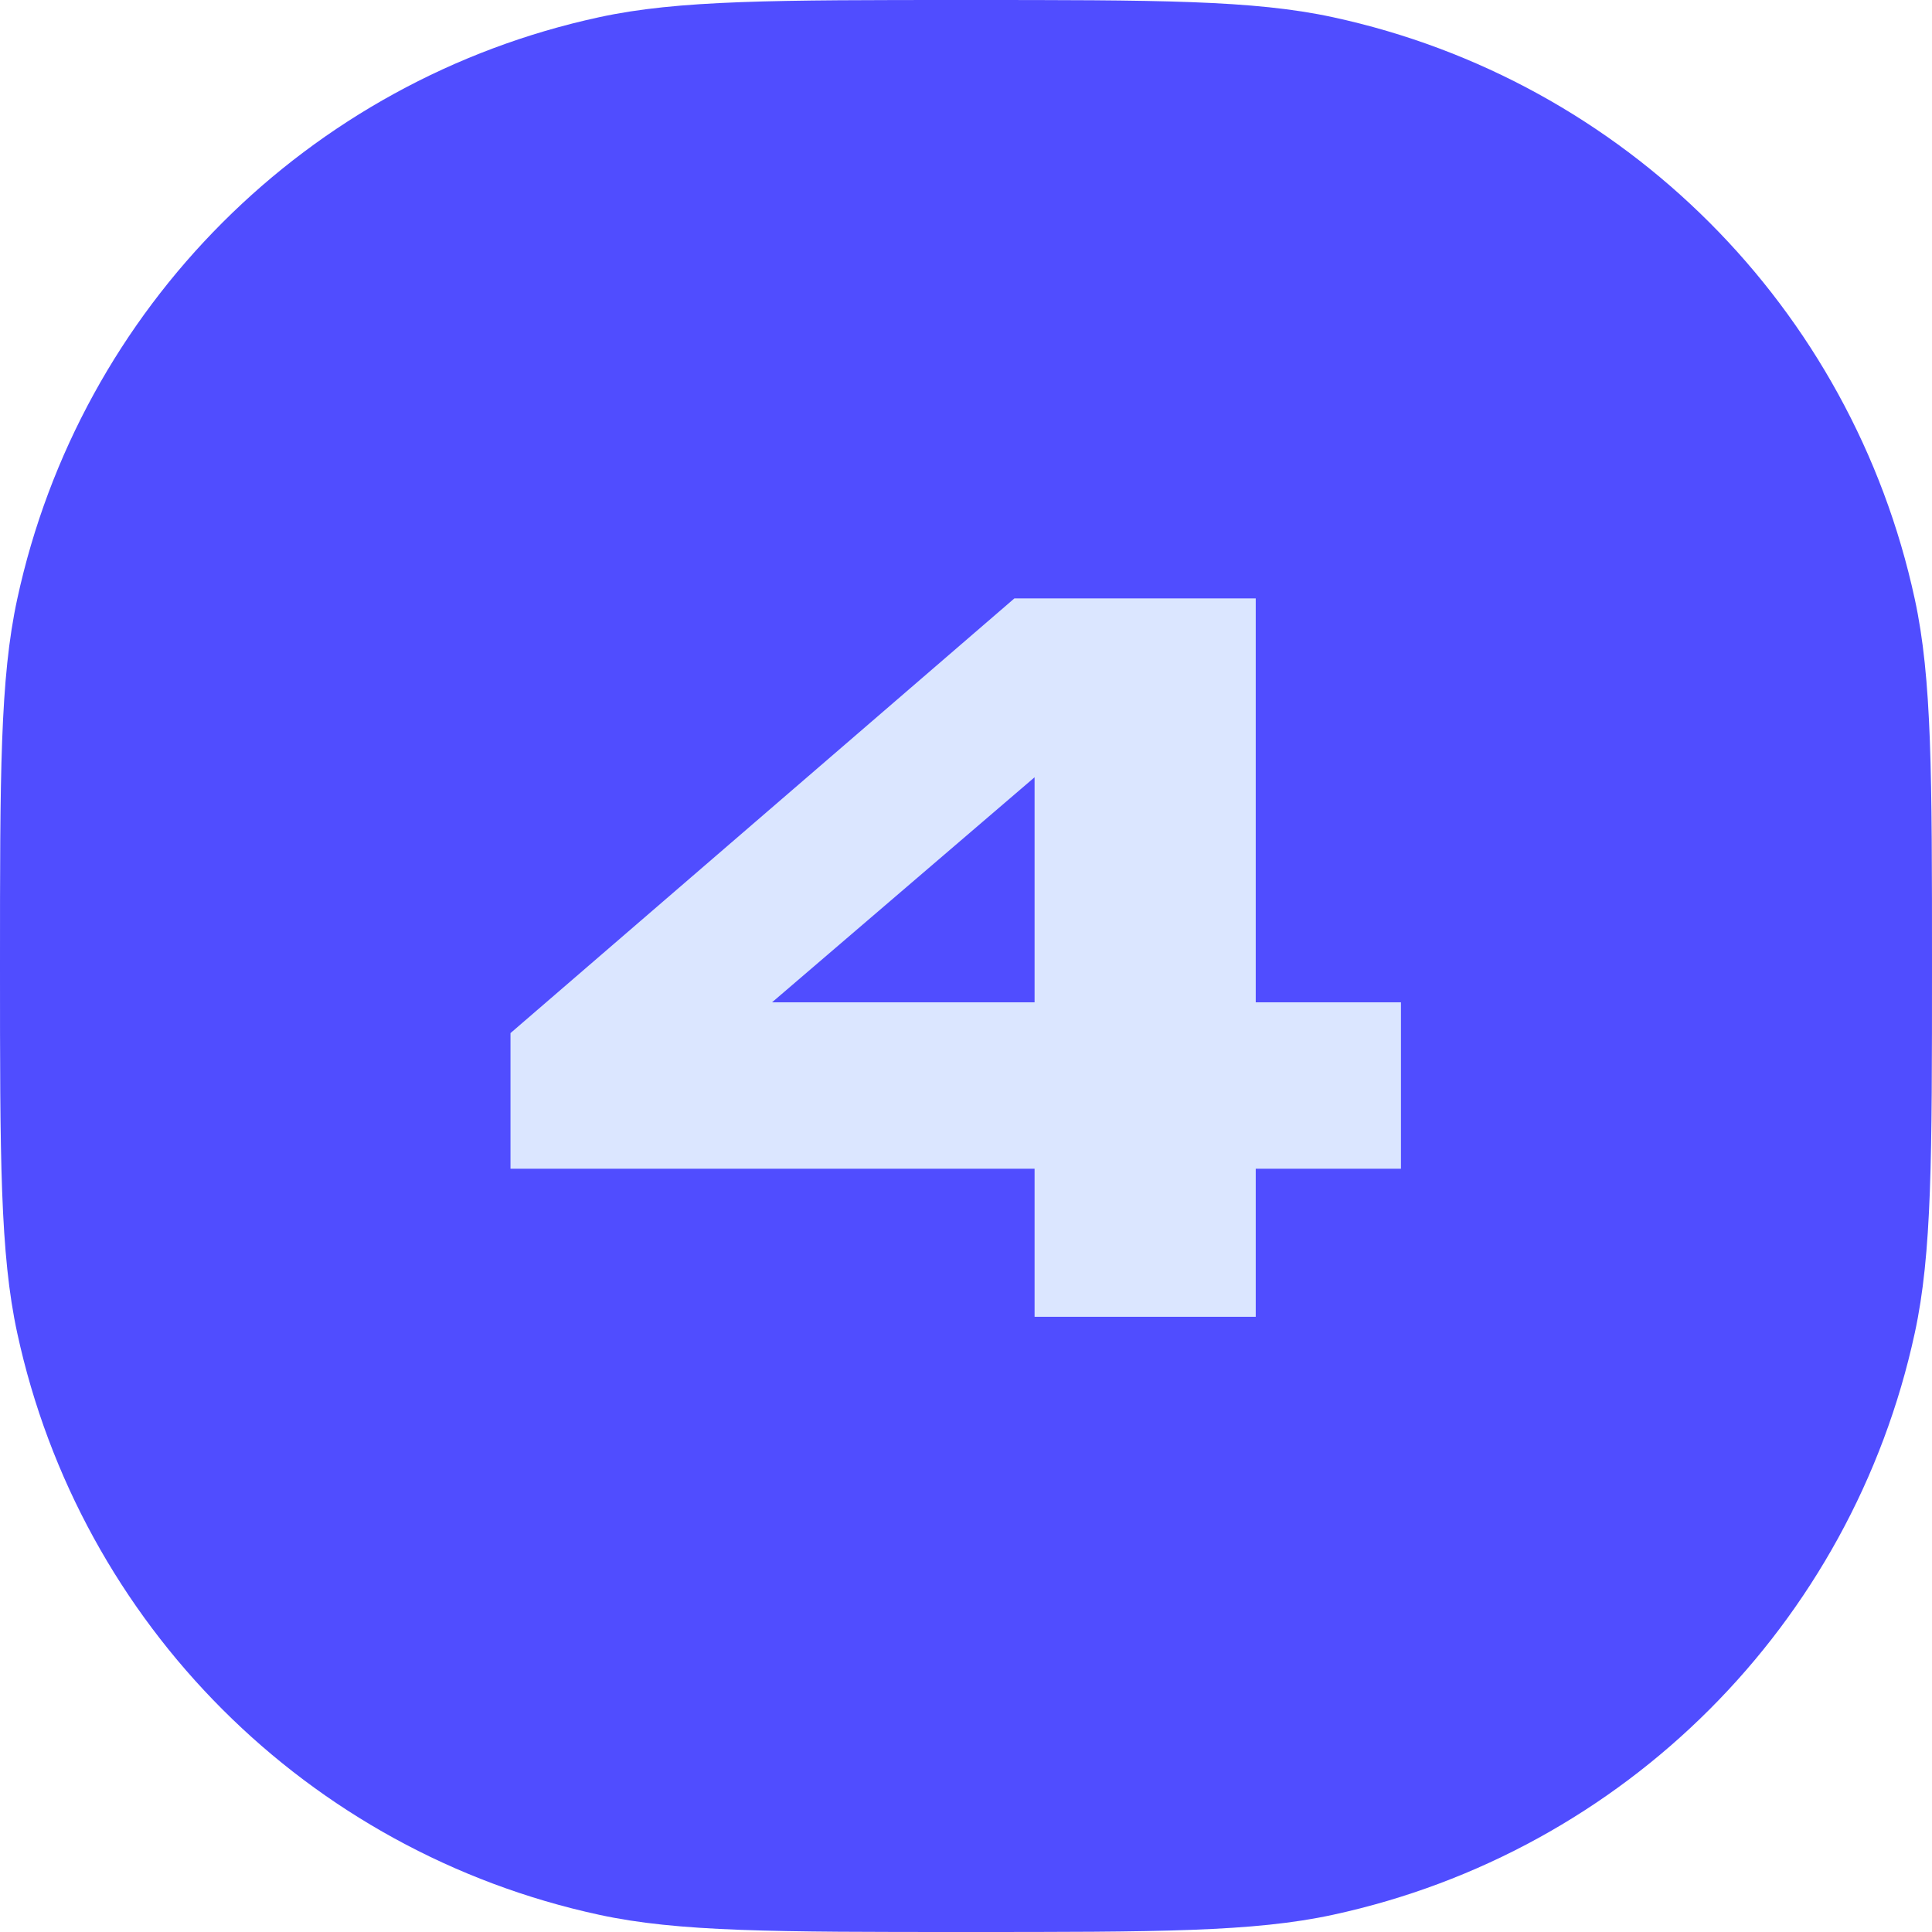
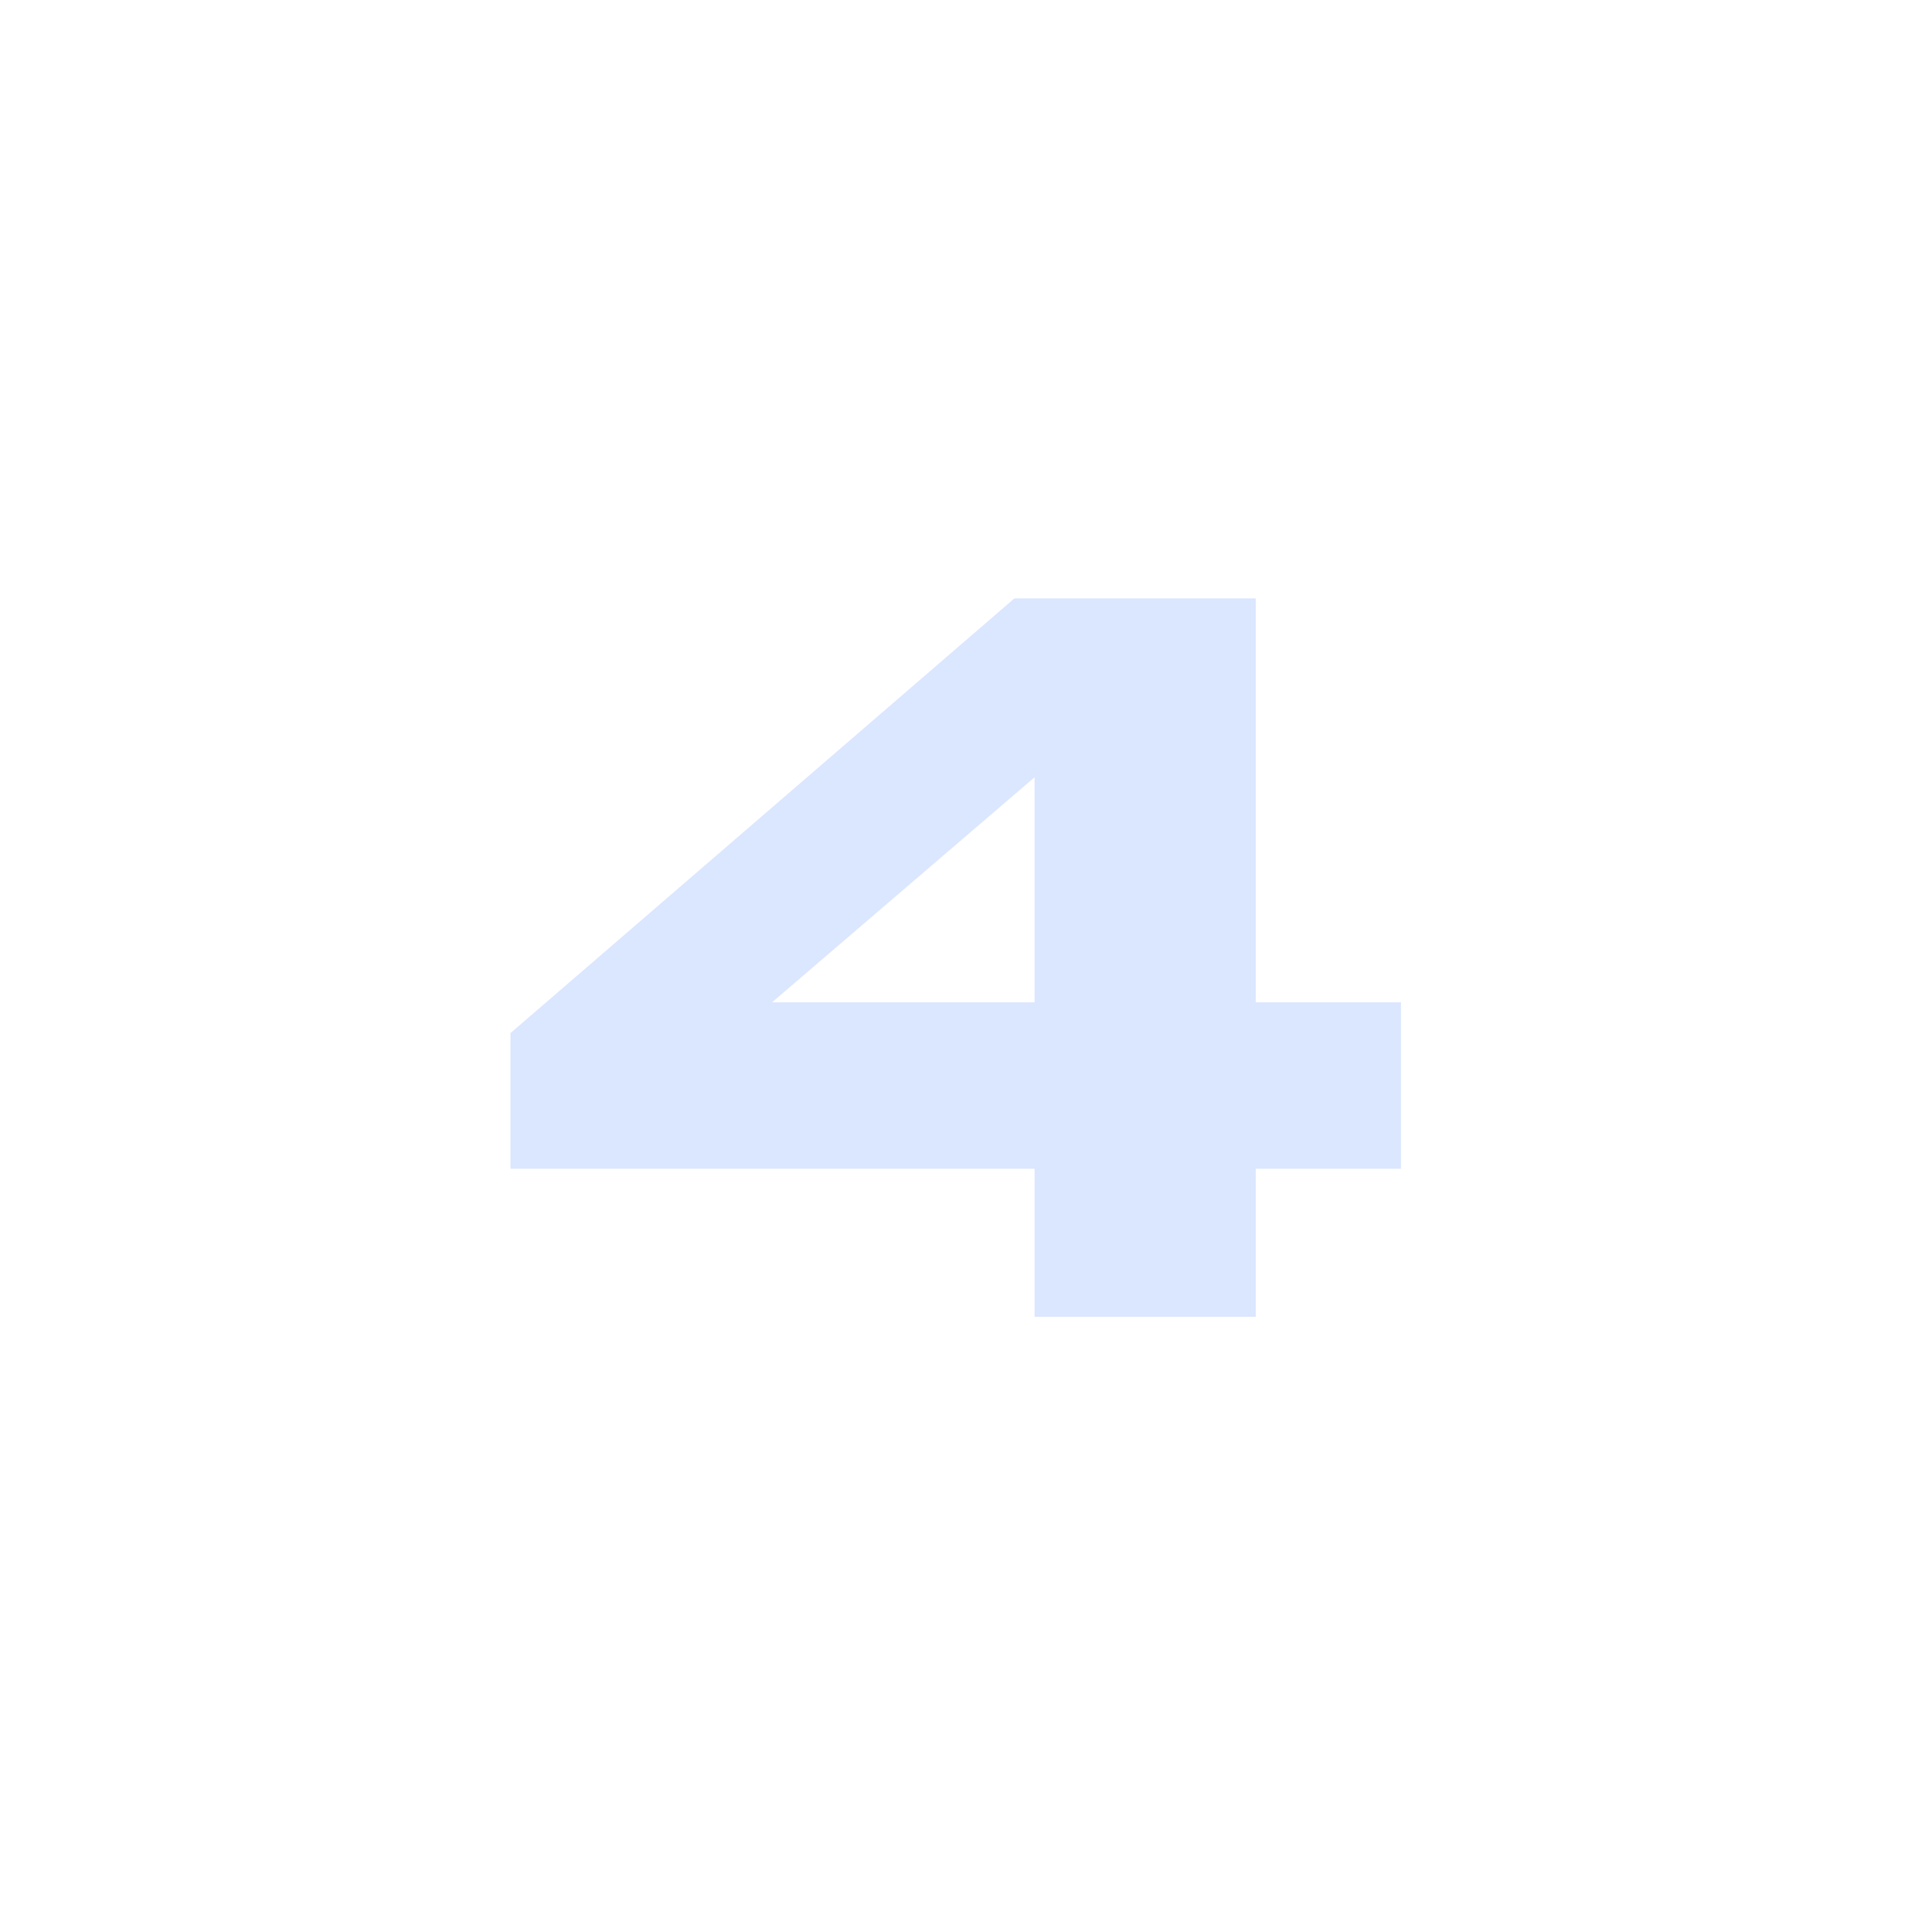
<svg xmlns="http://www.w3.org/2000/svg" viewBox="0 0 26.129 26.129" fill="none">
-   <path d="M0 13.065C0 10.472 0 9.176 0.233 8.102C1.085 4.162 4.162 1.085 8.102 0.233C9.176 0 10.472 0 13.065 0C15.657 0 16.953 0 18.028 0.233C21.967 1.085 25.044 4.162 25.896 8.102C26.129 9.176 26.129 10.472 26.129 13.065C26.129 15.657 26.129 16.953 25.896 18.028C25.044 21.967 21.967 25.044 18.028 25.896C16.953 26.129 15.657 26.129 13.065 26.129C10.472 26.129 9.176 26.129 8.102 25.896C4.162 25.044 1.085 21.967 0.233 18.028C0 16.953 0 15.657 0 13.065Z" fill="#504DFF" />
  <path d="M6.904 13.972L13.719 8.093H16.983V13.556H18.947V15.806H16.983V17.809H13.992V15.806H6.904V13.972ZM13.992 13.556V10.512L10.441 13.556H13.992Z" fill="#DBE6FF" />
</svg>